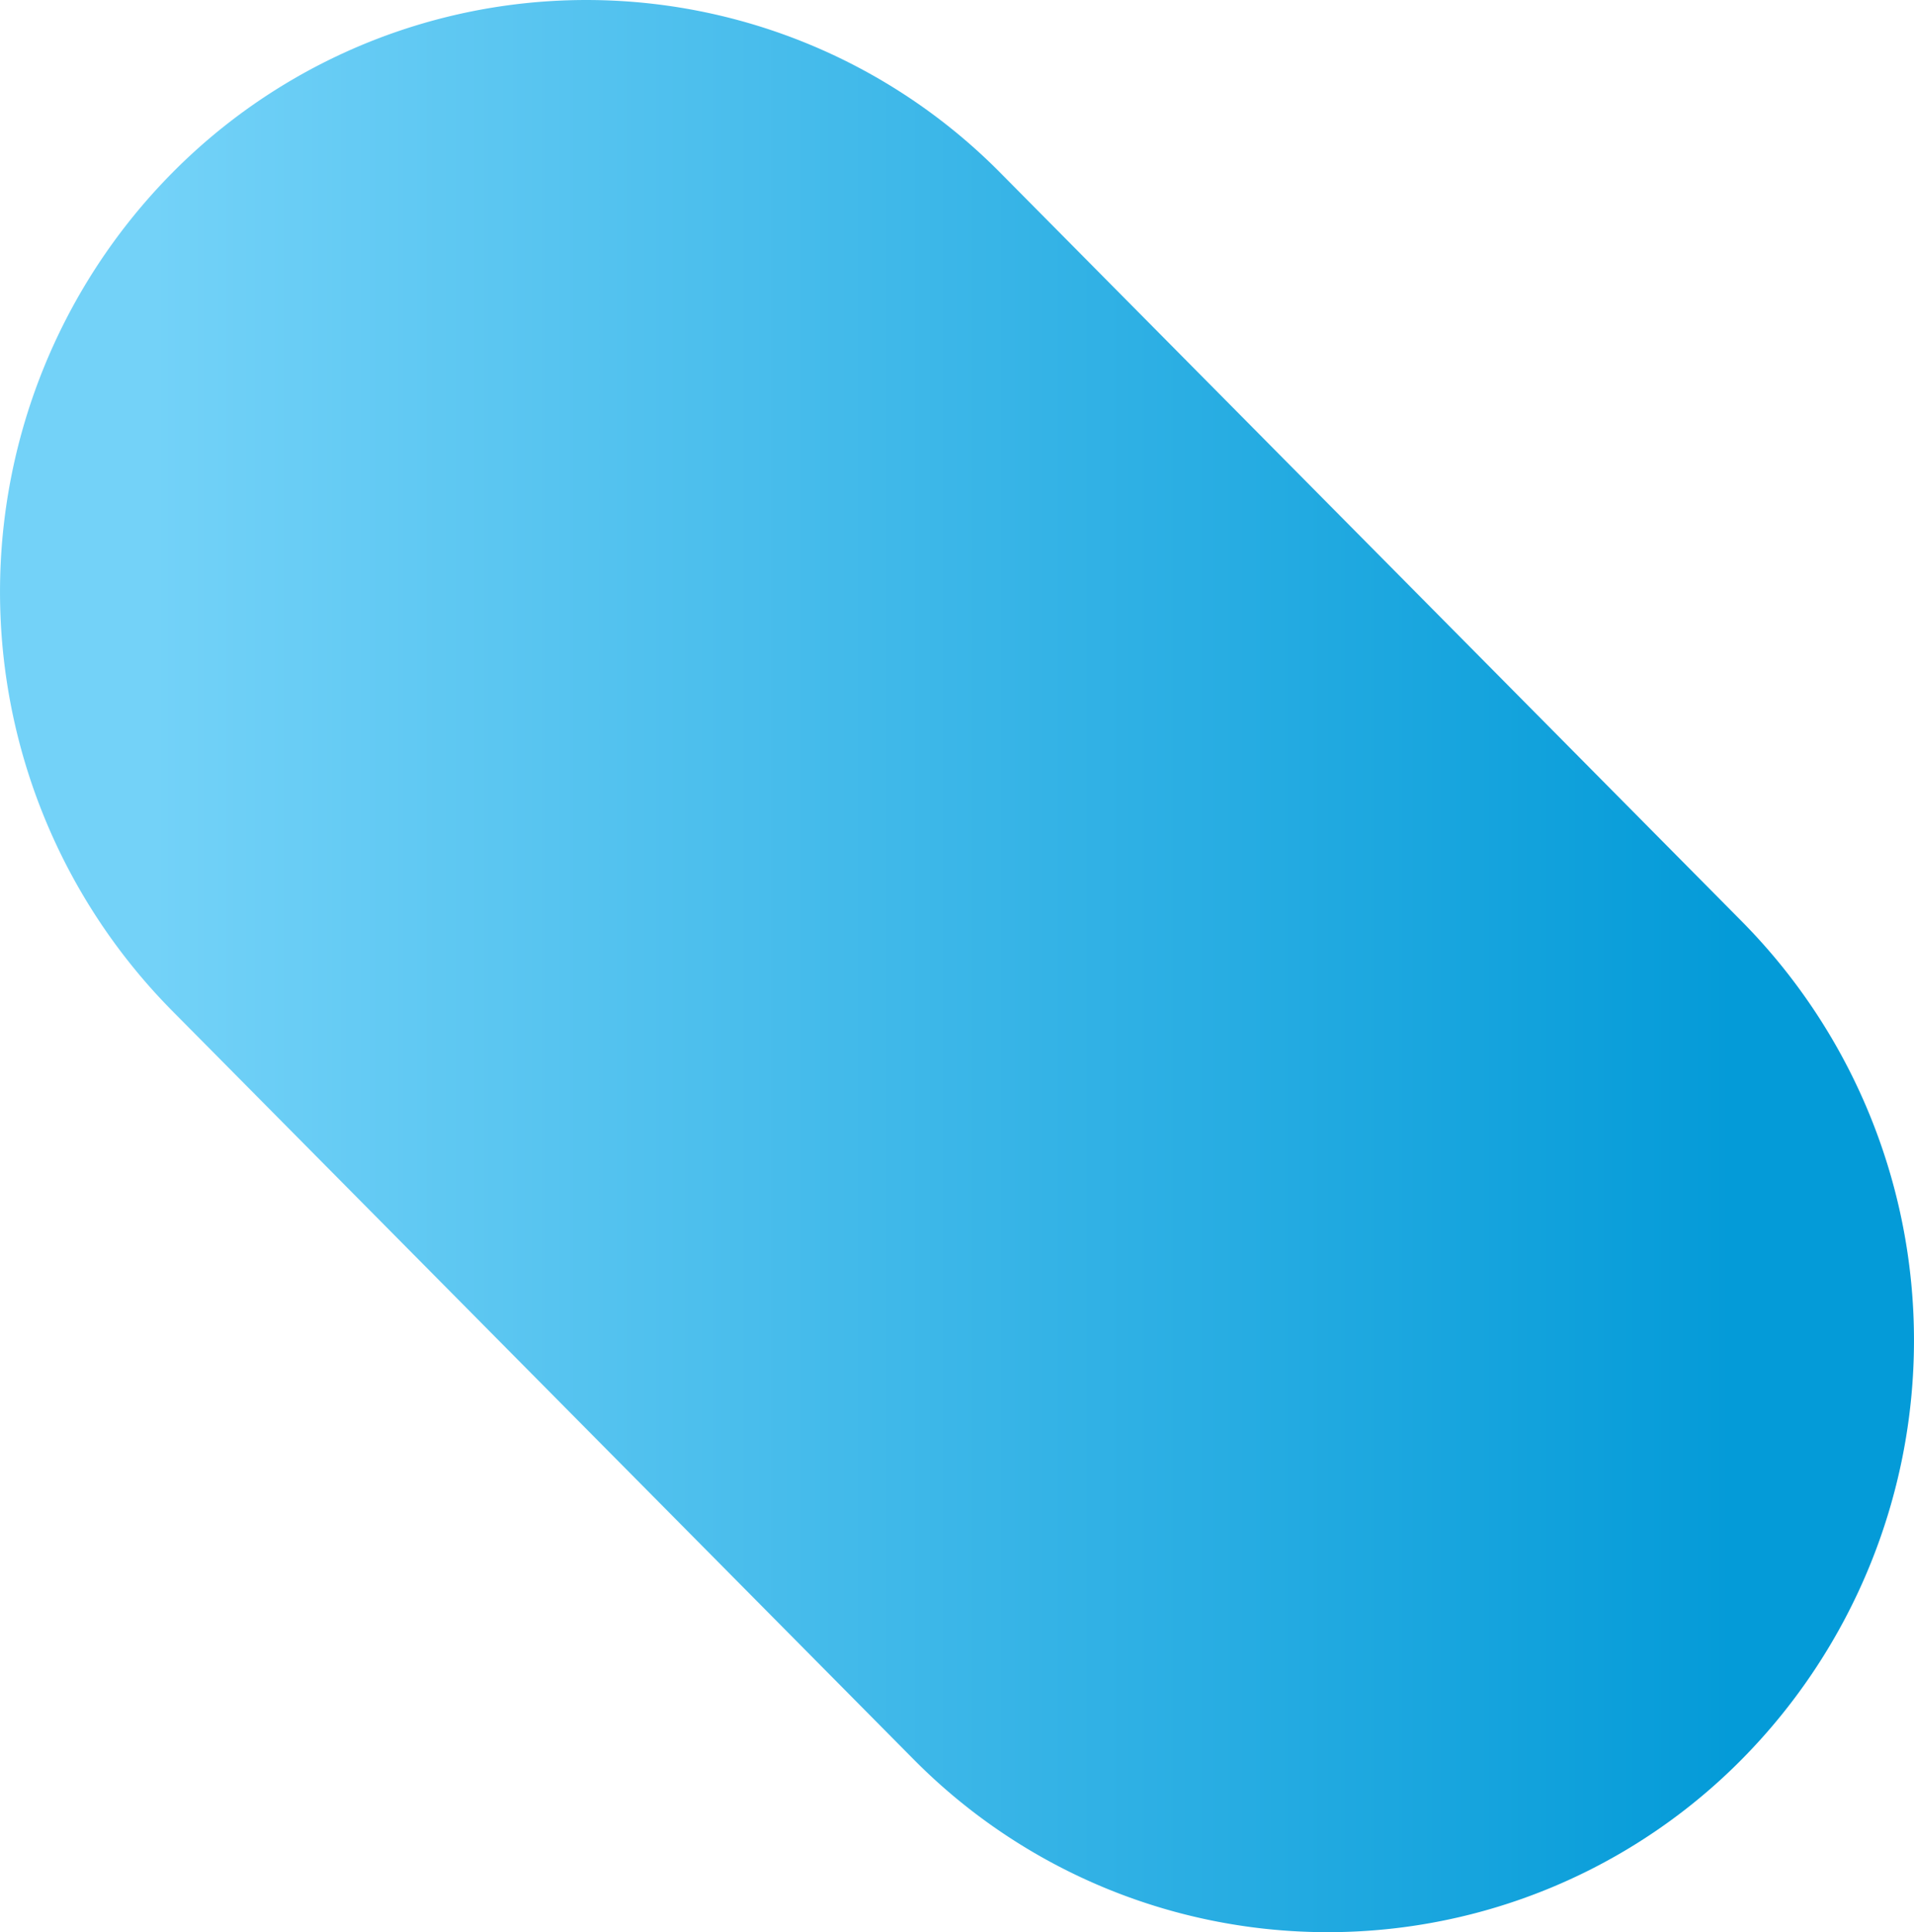
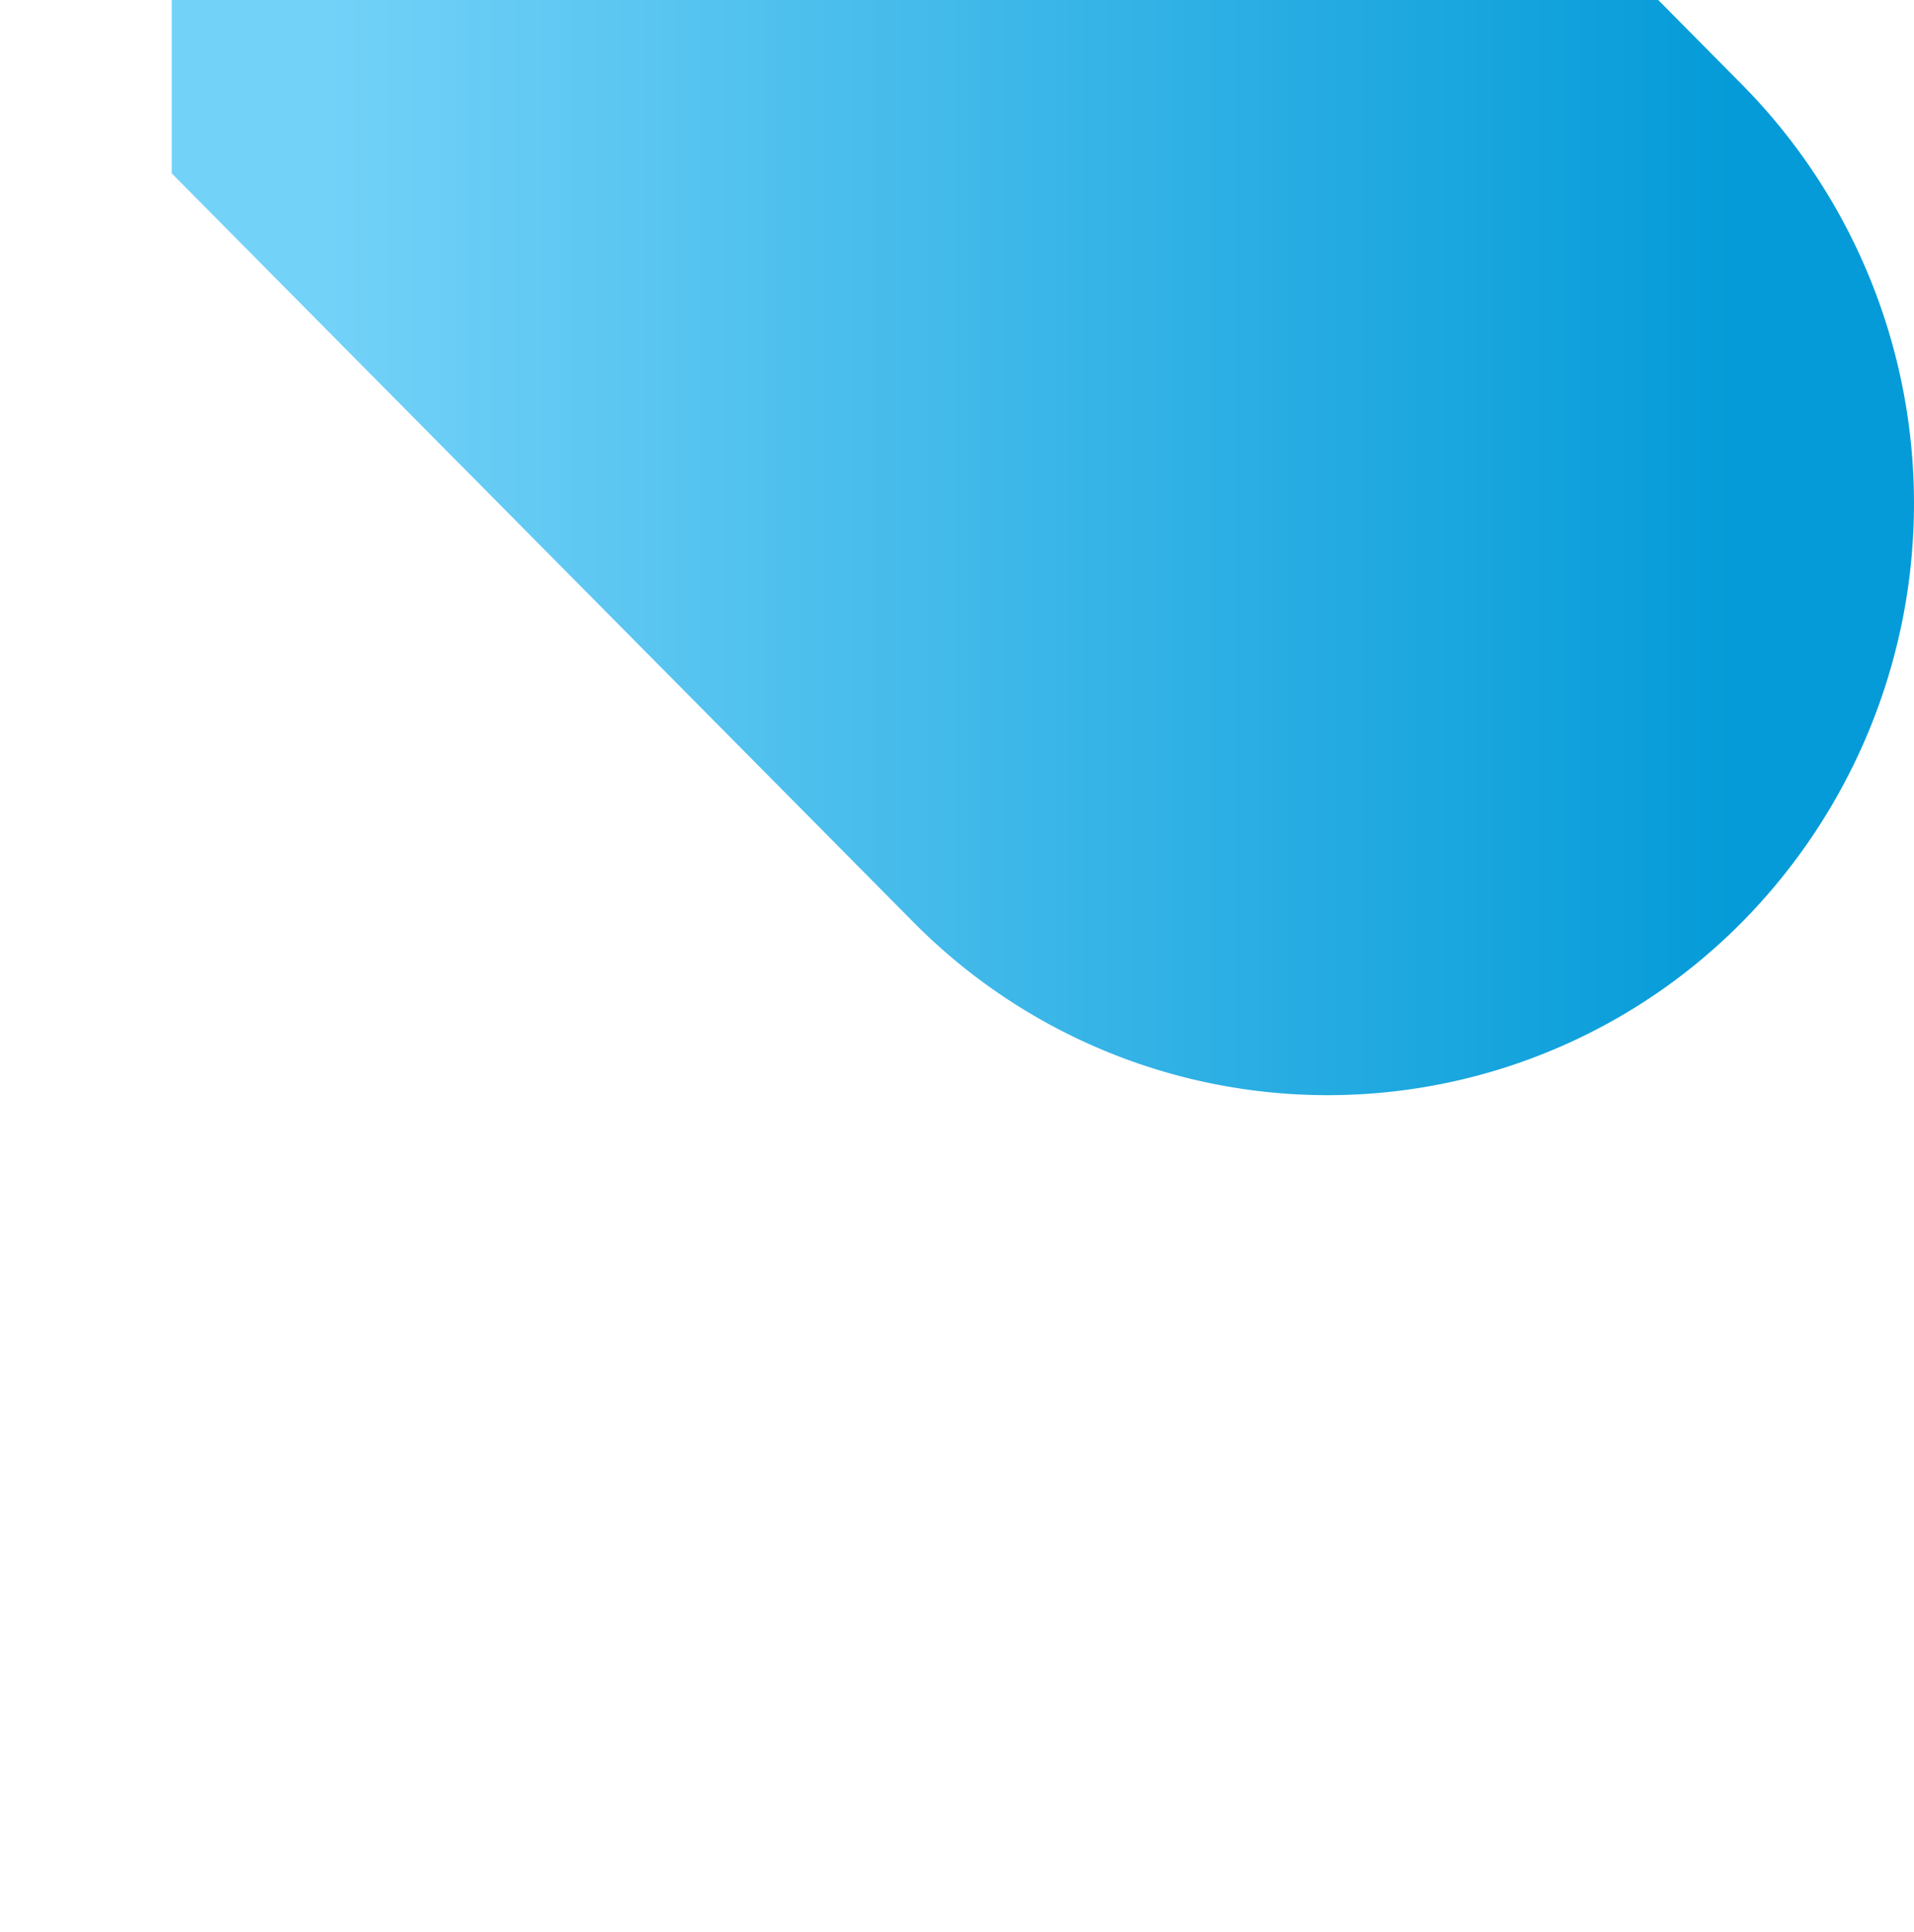
<svg xmlns="http://www.w3.org/2000/svg" width="39.644" height="40.01" viewBox="0 0 39.644 40.01">
  <defs>
    <linearGradient id="linear-gradient" x1="0.902" y1="0.5" x2="0.084" y2="0.5" gradientUnits="objectBoundingBox">
      <stop offset="0" stop-color="#049bd8" />
      <stop offset="1" stop-color="#73d2f8" />
    </linearGradient>
  </defs>
-   <path id="Path_83142" data-name="Path 83142" d="M126.062,130.289h0a12.337,12.337,0,0,0,0,17.333l15.356,15.5a12.066,12.066,0,0,0,17.174,0,12.337,12.337,0,0,0,0-17.333l-15.356-15.5a12.065,12.065,0,0,0-17.174,0" transform="translate(-122.505 -126.699)" fill="url(#linear-gradient)" />
+   <path id="Path_83142" data-name="Path 83142" d="M126.062,130.289h0l15.356,15.5a12.066,12.066,0,0,0,17.174,0,12.337,12.337,0,0,0,0-17.333l-15.356-15.5a12.065,12.065,0,0,0-17.174,0" transform="translate(-122.505 -126.699)" fill="url(#linear-gradient)" />
</svg>